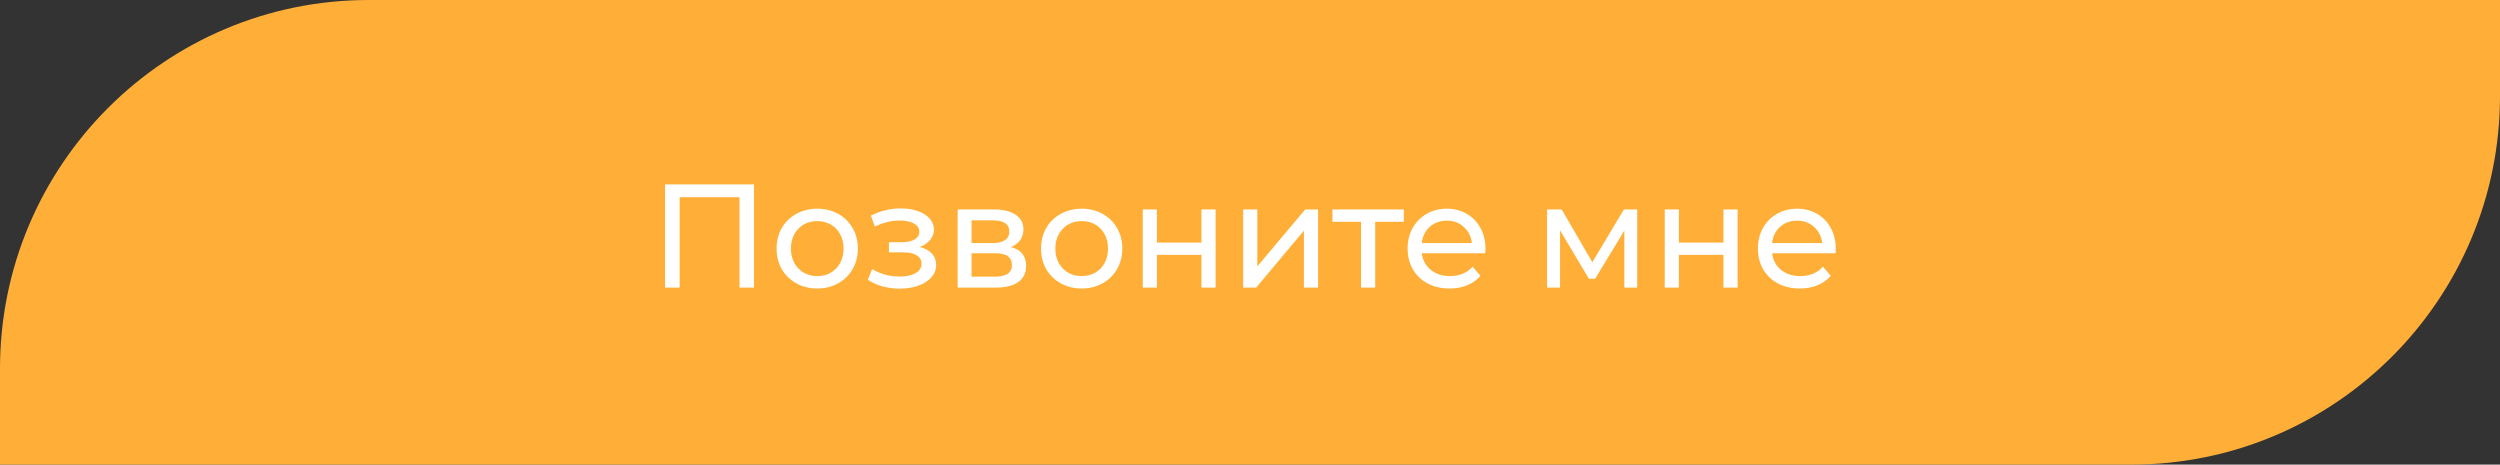
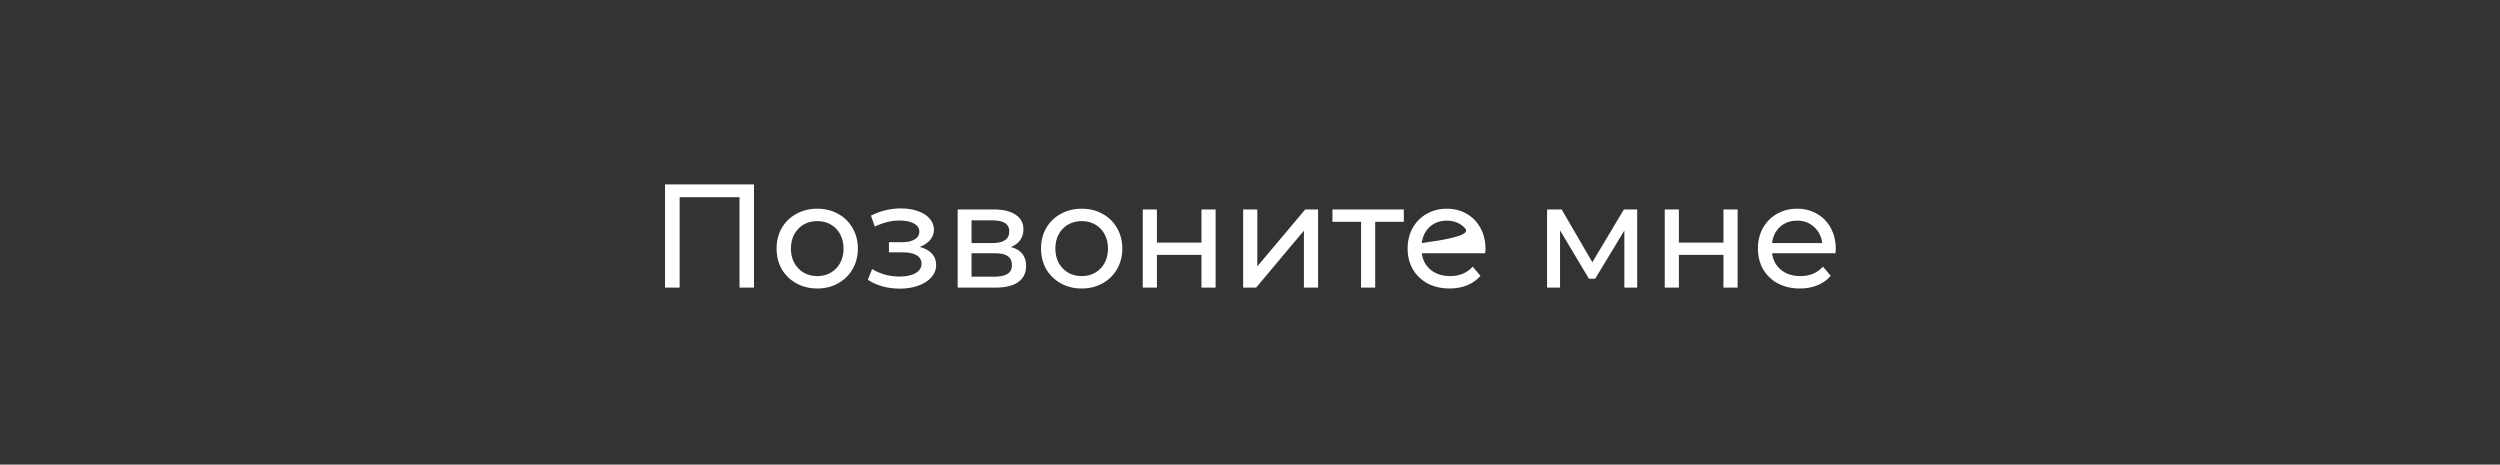
<svg xmlns="http://www.w3.org/2000/svg" width="339" height="63" viewBox="0 0 339 63" fill="none">
  <rect x="0" y="0" width="339" height="63" fill="#333333" stroke="none" />
-   <path d="M0 50C0 22.386 22.386 0 50 0H339V13C339 40.614 316.614 63 289 63H0V50Z" fill="#FFAF37" />
-   <path d="M102.24 25V39H100.28V26.74H92.16V39H90.18V25H102.24ZM110.826 39.12C109.772 39.12 108.826 38.887 107.986 38.42C107.146 37.953 106.486 37.313 106.006 36.5C105.539 35.673 105.306 34.74 105.306 33.7C105.306 32.66 105.539 31.733 106.006 30.92C106.486 30.093 107.146 29.453 107.986 29C108.826 28.533 109.772 28.3 110.826 28.3C111.879 28.3 112.819 28.533 113.646 29C114.486 29.453 115.139 30.093 115.606 30.92C116.086 31.733 116.326 32.66 116.326 33.7C116.326 34.74 116.086 35.673 115.606 36.5C115.139 37.313 114.486 37.953 113.646 38.42C112.819 38.887 111.879 39.12 110.826 39.12ZM110.826 37.44C111.506 37.44 112.112 37.287 112.646 36.98C113.192 36.66 113.619 36.22 113.926 35.66C114.232 35.087 114.386 34.433 114.386 33.7C114.386 32.967 114.232 32.32 113.926 31.76C113.619 31.187 113.192 30.747 112.646 30.44C112.112 30.133 111.506 29.98 110.826 29.98C110.146 29.98 109.532 30.133 108.986 30.44C108.452 30.747 108.026 31.187 107.706 31.76C107.399 32.32 107.246 32.967 107.246 33.7C107.246 34.433 107.399 35.087 107.706 35.66C108.026 36.22 108.452 36.66 108.986 36.98C109.532 37.287 110.146 37.44 110.826 37.44ZM124.721 33.48C125.428 33.667 125.974 33.967 126.361 34.38C126.748 34.793 126.941 35.307 126.941 35.92C126.941 36.547 126.728 37.107 126.301 37.6C125.874 38.08 125.281 38.46 124.521 38.74C123.774 39.007 122.934 39.14 122.001 39.14C121.214 39.14 120.441 39.04 119.681 38.84C118.934 38.627 118.268 38.327 117.681 37.94L118.261 36.48C118.768 36.8 119.348 37.053 120.001 37.24C120.654 37.413 121.314 37.5 121.981 37.5C122.888 37.5 123.608 37.347 124.141 37.04C124.688 36.72 124.961 36.293 124.961 35.76C124.961 35.267 124.741 34.887 124.301 34.62C123.874 34.353 123.268 34.22 122.481 34.22H120.541V32.84H122.341C123.061 32.84 123.628 32.713 124.041 32.46C124.454 32.207 124.661 31.86 124.661 31.42C124.661 30.94 124.414 30.567 123.921 30.3C123.441 30.033 122.788 29.9 121.961 29.9C120.908 29.9 119.794 30.173 118.621 30.72L118.101 29.24C119.394 28.587 120.748 28.26 122.161 28.26C123.014 28.26 123.781 28.38 124.461 28.62C125.141 28.86 125.674 29.2 126.061 29.64C126.448 30.08 126.641 30.58 126.641 31.14C126.641 31.66 126.468 32.127 126.121 32.54C125.774 32.953 125.308 33.267 124.721 33.48ZM137.08 33.5C138.453 33.847 139.14 34.707 139.14 36.08C139.14 37.013 138.787 37.733 138.08 38.24C137.387 38.747 136.347 39 134.96 39H129.86V28.4H134.78C136.033 28.4 137.013 28.64 137.72 29.12C138.427 29.587 138.78 30.253 138.78 31.12C138.78 31.68 138.627 32.167 138.32 32.58C138.027 32.98 137.613 33.287 137.08 33.5ZM131.74 32.96H134.62C135.353 32.96 135.907 32.827 136.28 32.56C136.667 32.293 136.86 31.907 136.86 31.4C136.86 30.387 136.113 29.88 134.62 29.88H131.74V32.96ZM134.82 37.52C135.62 37.52 136.22 37.393 136.62 37.14C137.02 36.887 137.22 36.493 137.22 35.96C137.22 35.413 137.033 35.007 136.66 34.74C136.3 34.473 135.727 34.34 134.94 34.34H131.74V37.52H134.82ZM146.685 39.12C145.632 39.12 144.685 38.887 143.845 38.42C143.005 37.953 142.345 37.313 141.865 36.5C141.398 35.673 141.165 34.74 141.165 33.7C141.165 32.66 141.398 31.733 141.865 30.92C142.345 30.093 143.005 29.453 143.845 29C144.685 28.533 145.632 28.3 146.685 28.3C147.738 28.3 148.678 28.533 149.505 29C150.345 29.453 150.998 30.093 151.465 30.92C151.945 31.733 152.185 32.66 152.185 33.7C152.185 34.74 151.945 35.673 151.465 36.5C150.998 37.313 150.345 37.953 149.505 38.42C148.678 38.887 147.738 39.12 146.685 39.12ZM146.685 37.44C147.365 37.44 147.972 37.287 148.505 36.98C149.052 36.66 149.478 36.22 149.785 35.66C150.092 35.087 150.245 34.433 150.245 33.7C150.245 32.967 150.092 32.32 149.785 31.76C149.478 31.187 149.052 30.747 148.505 30.44C147.972 30.133 147.365 29.98 146.685 29.98C146.005 29.98 145.392 30.133 144.845 30.44C144.312 30.747 143.885 31.187 143.565 31.76C143.258 32.32 143.105 32.967 143.105 33.7C143.105 34.433 143.258 35.087 143.565 35.66C143.885 36.22 144.312 36.66 144.845 36.98C145.392 37.287 146.005 37.44 146.685 37.44ZM154.958 28.4H156.878V32.9H162.918V28.4H164.838V39H162.918V34.56H156.878V39H154.958V28.4ZM168.571 28.4H170.491V36.12L176.991 28.4H178.731V39H176.811V31.28L170.331 39H168.571V28.4ZM190.358 30.08H186.478V39H184.558V30.08H180.678V28.4H190.358V30.08ZM201.432 33.76C201.432 33.907 201.419 34.1 201.392 34.34H192.792C192.912 35.273 193.319 36.027 194.012 36.6C194.719 37.16 195.592 37.44 196.632 37.44C197.899 37.44 198.919 37.013 199.692 36.16L200.752 37.4C200.272 37.96 199.672 38.387 198.952 38.68C198.246 38.973 197.452 39.12 196.572 39.12C195.452 39.12 194.459 38.893 193.592 38.44C192.726 37.973 192.052 37.327 191.572 36.5C191.106 35.673 190.872 34.74 190.872 33.7C190.872 32.673 191.099 31.747 191.552 30.92C192.019 30.093 192.652 29.453 193.452 29C194.266 28.533 195.179 28.3 196.192 28.3C197.206 28.3 198.106 28.533 198.892 29C199.692 29.453 200.312 30.093 200.752 30.92C201.206 31.747 201.432 32.693 201.432 33.76ZM196.192 29.92C195.272 29.92 194.499 30.2 193.872 30.76C193.259 31.32 192.899 32.053 192.792 32.96H199.592C199.486 32.067 199.119 31.34 198.492 30.78C197.879 30.207 197.112 29.92 196.192 29.92ZM222.002 28.4V39H220.262V31.26L216.302 37.8H215.462L211.542 31.24V39H209.782V28.4H211.762L215.922 35.56L220.202 28.4H222.002ZM225.739 28.4H227.659V32.9H233.699V28.4H235.619V39H233.699V34.56H227.659V39H225.739V28.4ZM248.932 33.76C248.932 33.907 248.919 34.1 248.892 34.34H240.292C240.412 35.273 240.819 36.027 241.512 36.6C242.219 37.16 243.092 37.44 244.132 37.44C245.399 37.44 246.419 37.013 247.192 36.16L248.252 37.4C247.772 37.96 247.172 38.387 246.452 38.68C245.746 38.973 244.952 39.12 244.072 39.12C242.952 39.12 241.959 38.893 241.092 38.44C240.226 37.973 239.552 37.327 239.072 36.5C238.606 35.673 238.372 34.74 238.372 33.7C238.372 32.673 238.599 31.747 239.052 30.92C239.519 30.093 240.152 29.453 240.952 29C241.766 28.533 242.679 28.3 243.692 28.3C244.706 28.3 245.606 28.533 246.392 29C247.192 29.453 247.812 30.093 248.252 30.92C248.706 31.747 248.932 32.693 248.932 33.76ZM243.692 29.92C242.772 29.92 241.999 30.2 241.372 30.76C240.759 31.32 240.399 32.053 240.292 32.96H247.092C246.986 32.067 246.619 31.34 245.992 30.78C245.379 30.207 244.612 29.92 243.692 29.92Z" fill="white" />
+   <path d="M102.24 25V39H100.28V26.74H92.16V39H90.18V25H102.24ZM110.826 39.12C109.772 39.12 108.826 38.887 107.986 38.42C107.146 37.953 106.486 37.313 106.006 36.5C105.539 35.673 105.306 34.74 105.306 33.7C105.306 32.66 105.539 31.733 106.006 30.92C106.486 30.093 107.146 29.453 107.986 29C108.826 28.533 109.772 28.3 110.826 28.3C111.879 28.3 112.819 28.533 113.646 29C114.486 29.453 115.139 30.093 115.606 30.92C116.086 31.733 116.326 32.66 116.326 33.7C116.326 34.74 116.086 35.673 115.606 36.5C115.139 37.313 114.486 37.953 113.646 38.42C112.819 38.887 111.879 39.12 110.826 39.12ZM110.826 37.44C111.506 37.44 112.112 37.287 112.646 36.98C113.192 36.66 113.619 36.22 113.926 35.66C114.232 35.087 114.386 34.433 114.386 33.7C114.386 32.967 114.232 32.32 113.926 31.76C113.619 31.187 113.192 30.747 112.646 30.44C112.112 30.133 111.506 29.98 110.826 29.98C110.146 29.98 109.532 30.133 108.986 30.44C108.452 30.747 108.026 31.187 107.706 31.76C107.399 32.32 107.246 32.967 107.246 33.7C107.246 34.433 107.399 35.087 107.706 35.66C108.026 36.22 108.452 36.66 108.986 36.98C109.532 37.287 110.146 37.44 110.826 37.44ZM124.721 33.48C125.428 33.667 125.974 33.967 126.361 34.38C126.748 34.793 126.941 35.307 126.941 35.92C126.941 36.547 126.728 37.107 126.301 37.6C125.874 38.08 125.281 38.46 124.521 38.74C123.774 39.007 122.934 39.14 122.001 39.14C121.214 39.14 120.441 39.04 119.681 38.84C118.934 38.627 118.268 38.327 117.681 37.94L118.261 36.48C118.768 36.8 119.348 37.053 120.001 37.24C120.654 37.413 121.314 37.5 121.981 37.5C122.888 37.5 123.608 37.347 124.141 37.04C124.688 36.72 124.961 36.293 124.961 35.76C124.961 35.267 124.741 34.887 124.301 34.62C123.874 34.353 123.268 34.22 122.481 34.22H120.541V32.84H122.341C123.061 32.84 123.628 32.713 124.041 32.46C124.454 32.207 124.661 31.86 124.661 31.42C124.661 30.94 124.414 30.567 123.921 30.3C123.441 30.033 122.788 29.9 121.961 29.9C120.908 29.9 119.794 30.173 118.621 30.72L118.101 29.24C119.394 28.587 120.748 28.26 122.161 28.26C123.014 28.26 123.781 28.38 124.461 28.62C125.141 28.86 125.674 29.2 126.061 29.64C126.448 30.08 126.641 30.58 126.641 31.14C126.641 31.66 126.468 32.127 126.121 32.54C125.774 32.953 125.308 33.267 124.721 33.48ZM137.08 33.5C138.453 33.847 139.14 34.707 139.14 36.08C139.14 37.013 138.787 37.733 138.08 38.24C137.387 38.747 136.347 39 134.96 39H129.86V28.4H134.78C136.033 28.4 137.013 28.64 137.72 29.12C138.427 29.587 138.78 30.253 138.78 31.12C138.78 31.68 138.627 32.167 138.32 32.58C138.027 32.98 137.613 33.287 137.08 33.5ZM131.74 32.96H134.62C135.353 32.96 135.907 32.827 136.28 32.56C136.667 32.293 136.86 31.907 136.86 31.4C136.86 30.387 136.113 29.88 134.62 29.88H131.74V32.96ZM134.82 37.52C135.62 37.52 136.22 37.393 136.62 37.14C137.02 36.887 137.22 36.493 137.22 35.96C137.22 35.413 137.033 35.007 136.66 34.74C136.3 34.473 135.727 34.34 134.94 34.34H131.74V37.52H134.82ZM146.685 39.12C145.632 39.12 144.685 38.887 143.845 38.42C143.005 37.953 142.345 37.313 141.865 36.5C141.398 35.673 141.165 34.74 141.165 33.7C141.165 32.66 141.398 31.733 141.865 30.92C142.345 30.093 143.005 29.453 143.845 29C144.685 28.533 145.632 28.3 146.685 28.3C147.738 28.3 148.678 28.533 149.505 29C150.345 29.453 150.998 30.093 151.465 30.92C151.945 31.733 152.185 32.66 152.185 33.7C152.185 34.74 151.945 35.673 151.465 36.5C150.998 37.313 150.345 37.953 149.505 38.42C148.678 38.887 147.738 39.12 146.685 39.12ZM146.685 37.44C147.365 37.44 147.972 37.287 148.505 36.98C149.052 36.66 149.478 36.22 149.785 35.66C150.092 35.087 150.245 34.433 150.245 33.7C150.245 32.967 150.092 32.32 149.785 31.76C149.478 31.187 149.052 30.747 148.505 30.44C147.972 30.133 147.365 29.98 146.685 29.98C146.005 29.98 145.392 30.133 144.845 30.44C144.312 30.747 143.885 31.187 143.565 31.76C143.258 32.32 143.105 32.967 143.105 33.7C143.105 34.433 143.258 35.087 143.565 35.66C143.885 36.22 144.312 36.66 144.845 36.98C145.392 37.287 146.005 37.44 146.685 37.44ZM154.958 28.4H156.878V32.9H162.918V28.4H164.838V39H162.918V34.56H156.878V39H154.958V28.4ZM168.571 28.4H170.491V36.12L176.991 28.4H178.731V39H176.811V31.28L170.331 39H168.571V28.4ZM190.358 30.08H186.478V39H184.558V30.08H180.678V28.4H190.358V30.08ZM201.432 33.76C201.432 33.907 201.419 34.1 201.392 34.34H192.792C192.912 35.273 193.319 36.027 194.012 36.6C194.719 37.16 195.592 37.44 196.632 37.44C197.899 37.44 198.919 37.013 199.692 36.16L200.752 37.4C200.272 37.96 199.672 38.387 198.952 38.68C198.246 38.973 197.452 39.12 196.572 39.12C195.452 39.12 194.459 38.893 193.592 38.44C192.726 37.973 192.052 37.327 191.572 36.5C191.106 35.673 190.872 34.74 190.872 33.7C190.872 32.673 191.099 31.747 191.552 30.92C192.019 30.093 192.652 29.453 193.452 29C194.266 28.533 195.179 28.3 196.192 28.3C197.206 28.3 198.106 28.533 198.892 29C199.692 29.453 200.312 30.093 200.752 30.92C201.206 31.747 201.432 32.693 201.432 33.76ZM196.192 29.92C195.272 29.92 194.499 30.2 193.872 30.76C193.259 31.32 192.899 32.053 192.792 32.96C199.486 32.067 199.119 31.34 198.492 30.78C197.879 30.207 197.112 29.92 196.192 29.92ZM222.002 28.4V39H220.262V31.26L216.302 37.8H215.462L211.542 31.24V39H209.782V28.4H211.762L215.922 35.56L220.202 28.4H222.002ZM225.739 28.4H227.659V32.9H233.699V28.4H235.619V39H233.699V34.56H227.659V39H225.739V28.4ZM248.932 33.76C248.932 33.907 248.919 34.1 248.892 34.34H240.292C240.412 35.273 240.819 36.027 241.512 36.6C242.219 37.16 243.092 37.44 244.132 37.44C245.399 37.44 246.419 37.013 247.192 36.16L248.252 37.4C247.772 37.96 247.172 38.387 246.452 38.68C245.746 38.973 244.952 39.12 244.072 39.12C242.952 39.12 241.959 38.893 241.092 38.44C240.226 37.973 239.552 37.327 239.072 36.5C238.606 35.673 238.372 34.74 238.372 33.7C238.372 32.673 238.599 31.747 239.052 30.92C239.519 30.093 240.152 29.453 240.952 29C241.766 28.533 242.679 28.3 243.692 28.3C244.706 28.3 245.606 28.533 246.392 29C247.192 29.453 247.812 30.093 248.252 30.92C248.706 31.747 248.932 32.693 248.932 33.76ZM243.692 29.92C242.772 29.92 241.999 30.2 241.372 30.76C240.759 31.32 240.399 32.053 240.292 32.96H247.092C246.986 32.067 246.619 31.34 245.992 30.78C245.379 30.207 244.612 29.92 243.692 29.92Z" fill="white" />
</svg>